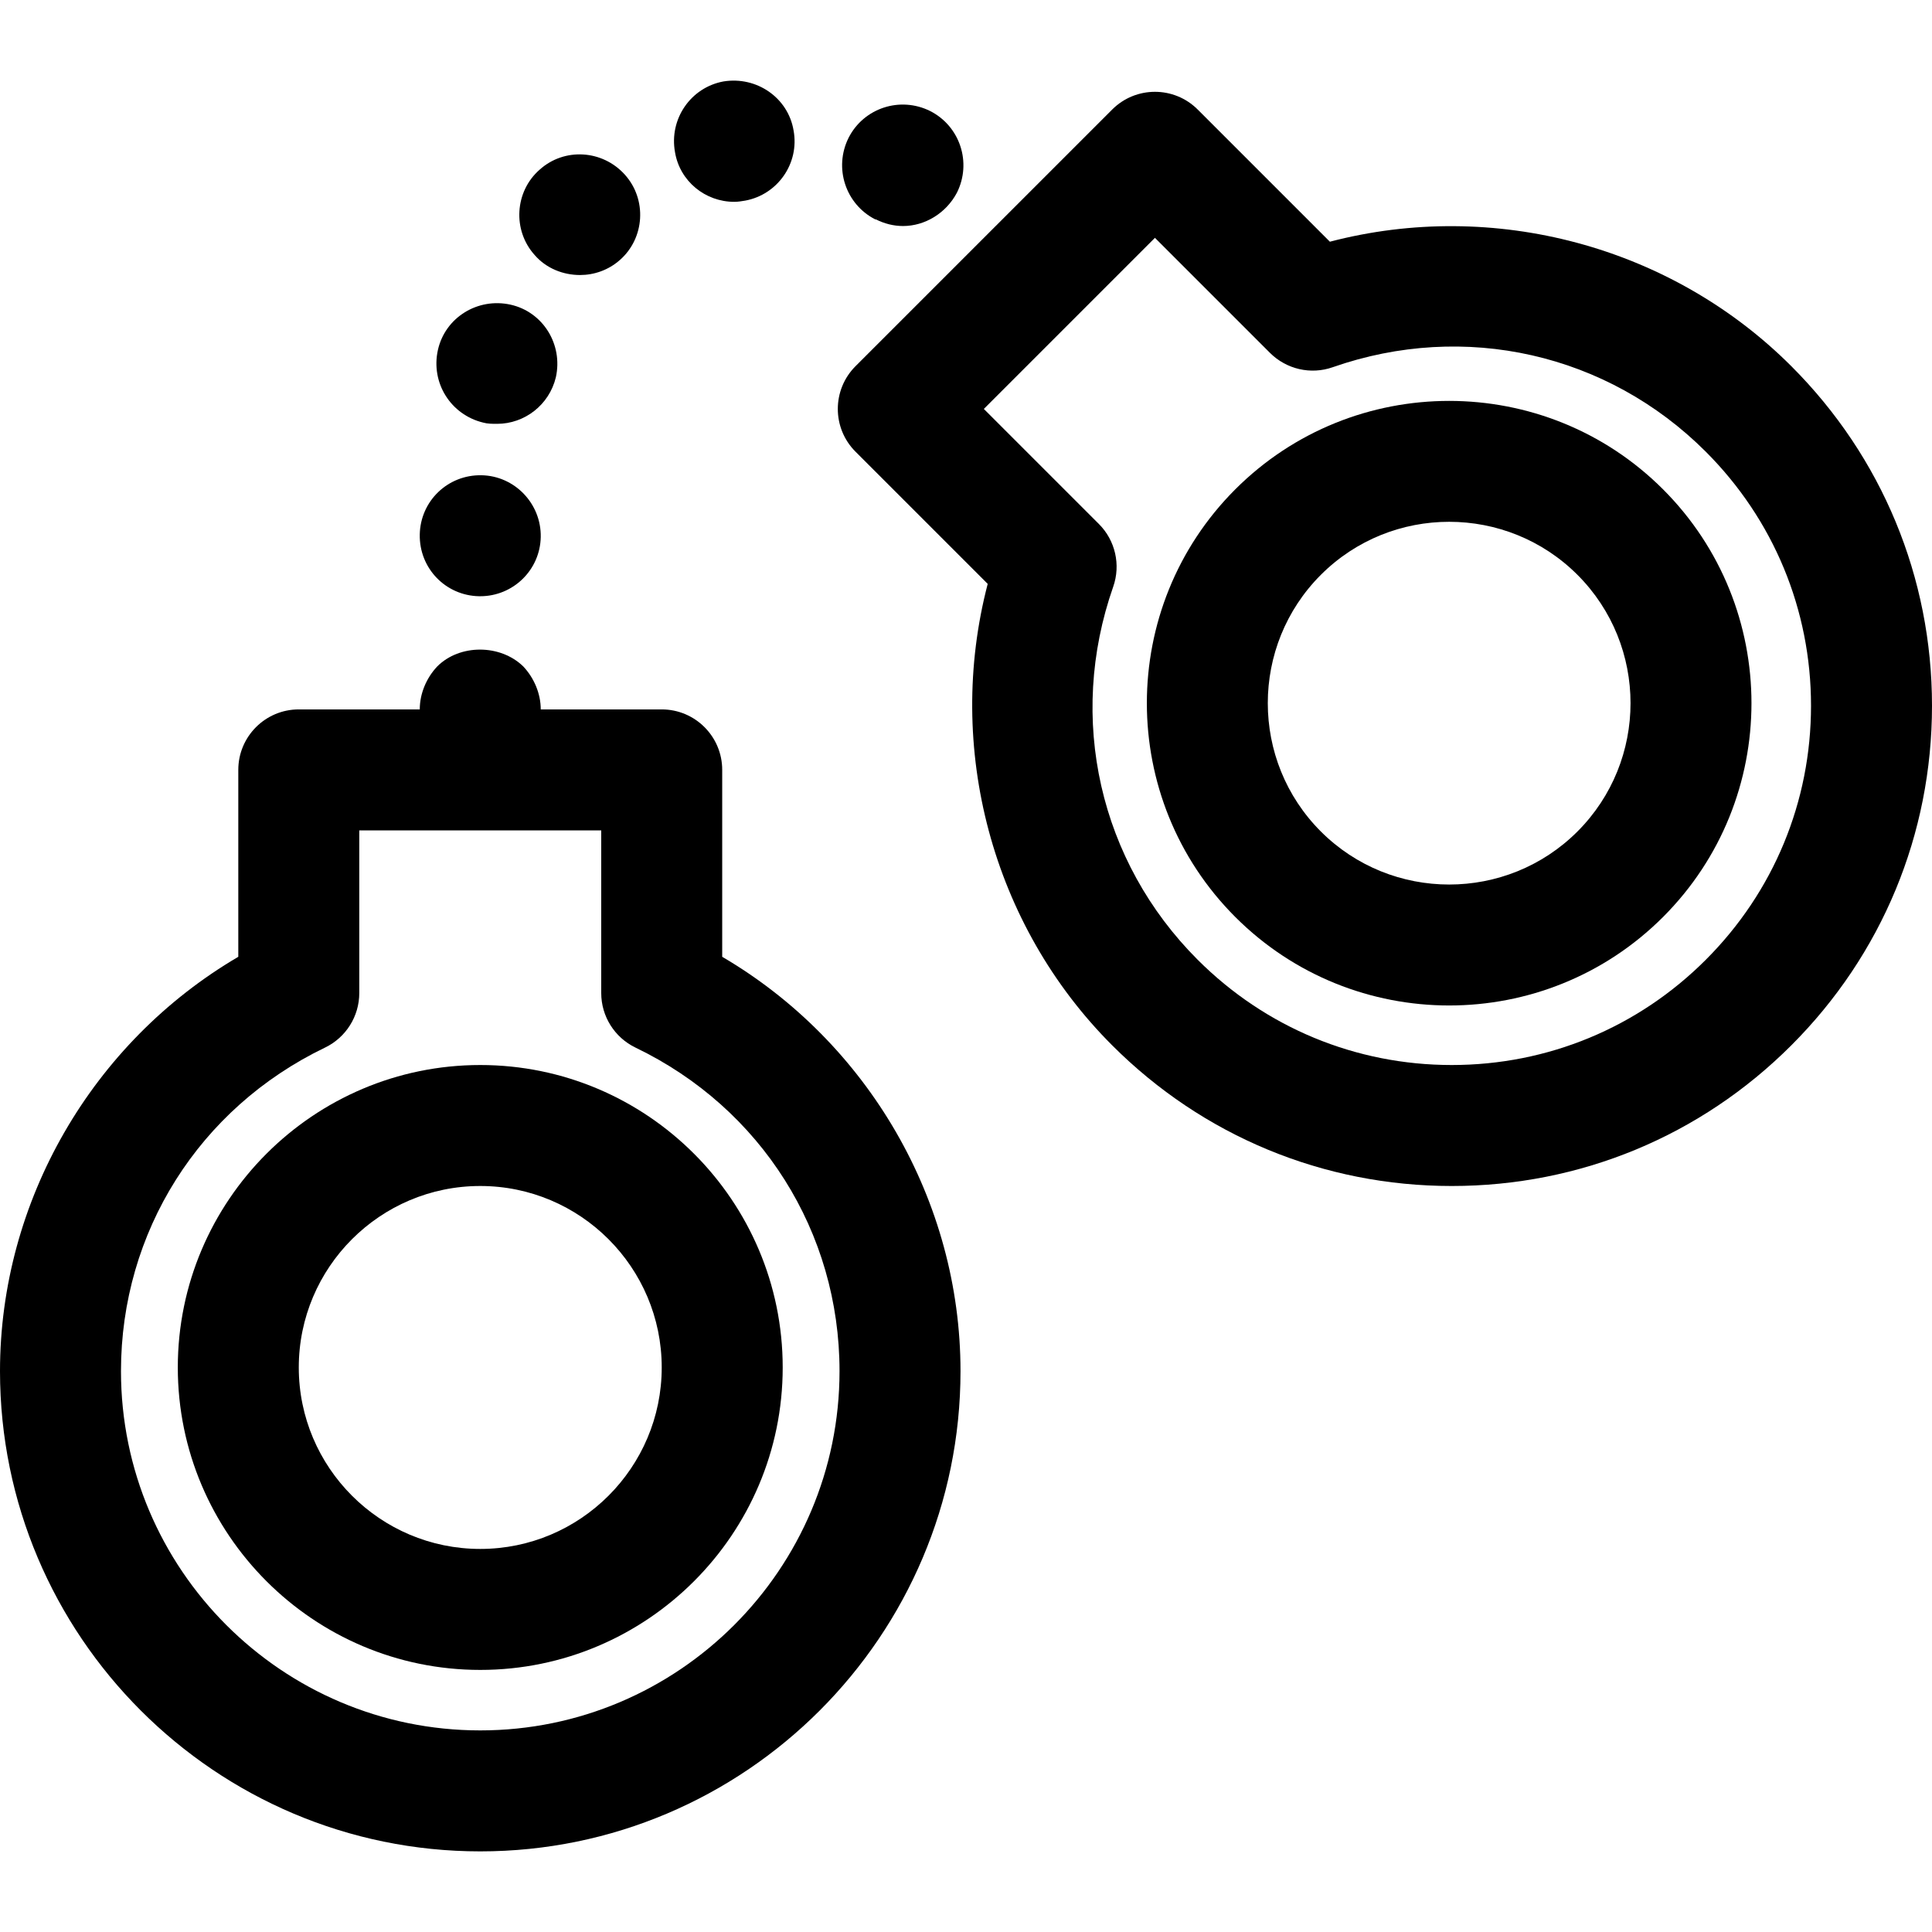
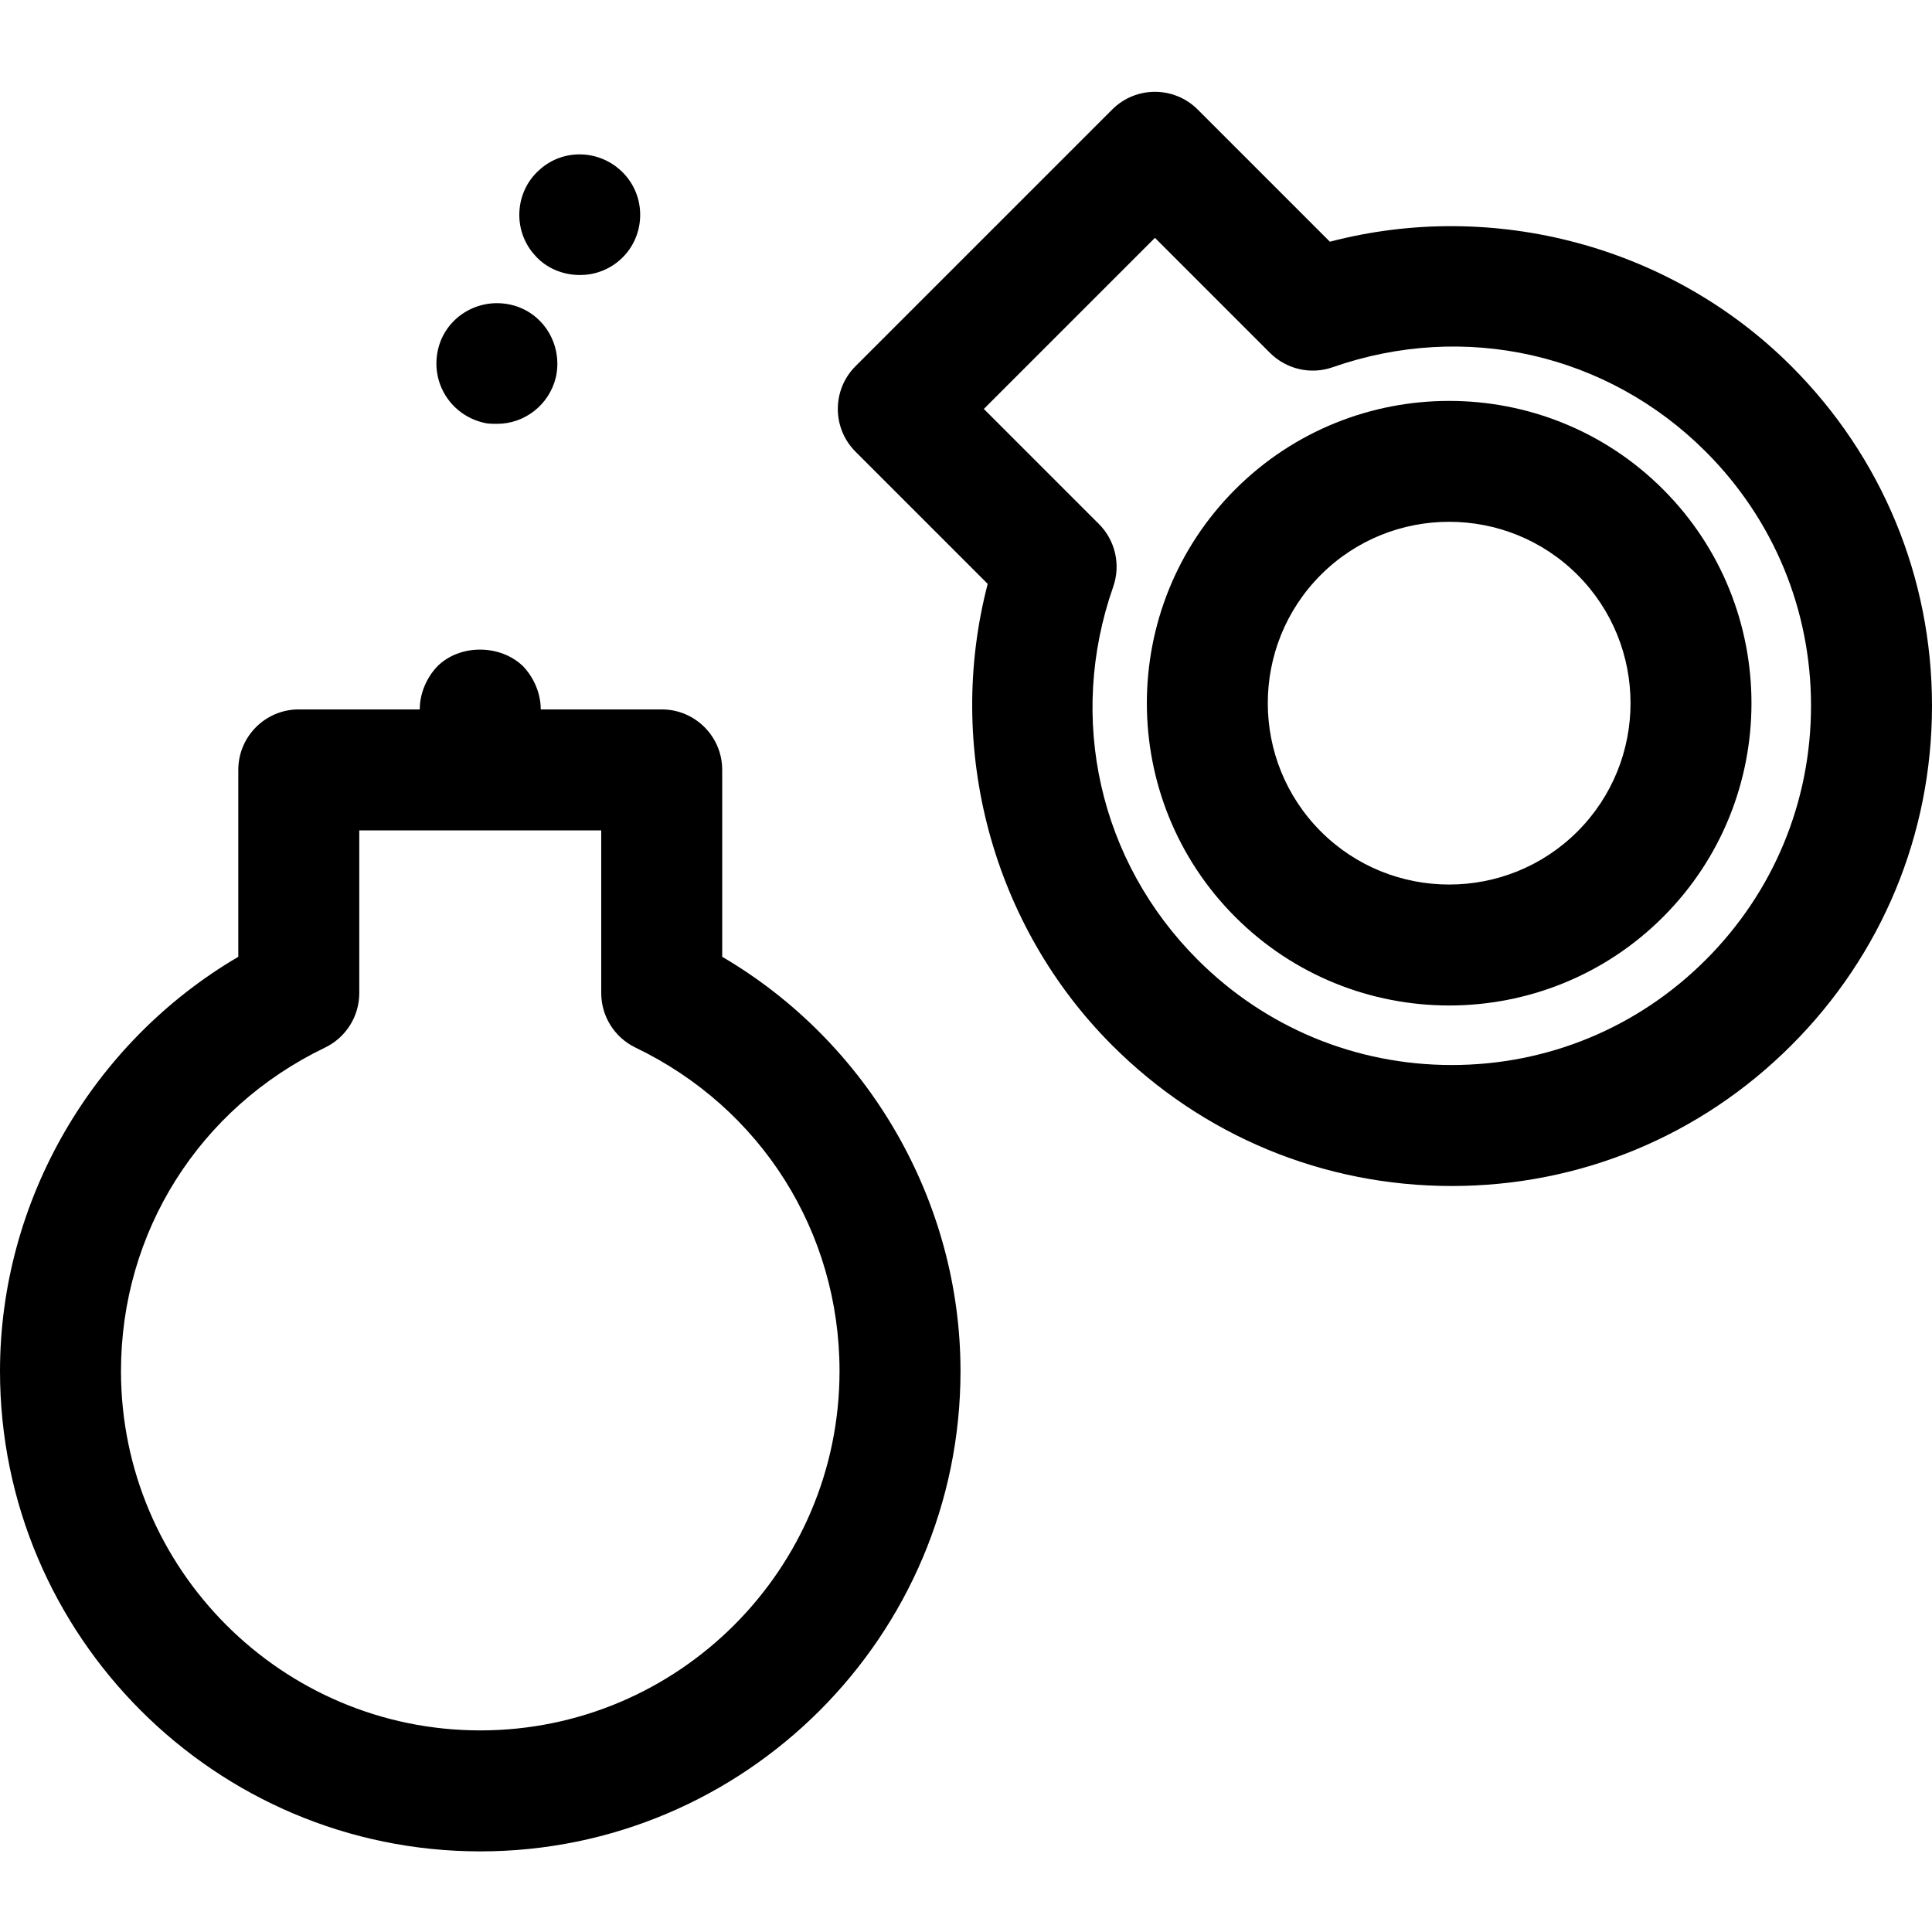
<svg xmlns="http://www.w3.org/2000/svg" fill="#000000" height="800px" width="800px" version="1.1" viewBox="0 0 512 512" enable-background="new 0 0 512 512">
  <g>
    <path d="m191.393,253.562v-49.531c0-8.853-7.178-16.03-16.03-16.03h-32.066c0-0.008 0.005-0.016 0.005-0.023 0-4.164-1.769-8.336-4.649-11.381-6.098-5.925-16.837-5.925-22.762,0-2.888,3.045-4.649,7.217-4.649,11.381 0,0.008 0.005,0.016 0.005,0.023h-32.066c-8.853,0-16.03,7.178-16.03,16.03v49.531c-38.667,22.668-63.151,64.709-63.151,109.802 0,70.18 57.092,127.272 127.272,127.272 70.18,0 127.272-57.092 127.272-127.272 0-45.093-24.484-87.134-63.151-109.802zm-64.121,205.013c-52.498,0-95.211-42.714-95.211-95.211 0-36.843 20.719-69.694 54.071-85.74 5.55-2.677 9.08-8.289 9.08-14.449v-43.113h64.121v43.113c0,6.16 3.53,11.772 9.08,14.449 33.352,16.046 54.071,48.897 54.071,85.74-0.001,52.498-42.714,95.211-95.212,95.211z" />
-     <path d="m194.595,53.489c0.963,0 1.925-0.164 2.888-0.321 8.657-1.605 14.426-9.941 12.821-18.598-1.44-8.657-9.776-14.426-18.59-12.986-8.657,1.605-14.434,9.941-12.829,18.754 1.284,7.695 8.015,13.151 15.71,13.151z" />
    <path d="m153.72,72.885c3.687,0 7.53-1.284 10.583-4.008 6.567-5.777 7.209-16.03 1.276-22.605-5.925-6.575-16.03-7.217-22.597-1.284-6.575,5.777-7.217,16.03-1.284,22.605 3.045,3.523 7.53,5.292 12.022,5.292z" />
-     <path d="m231.947,58.138h0.164c2.239,1.119 4.642,1.761 7.209,1.761 5.769,0 11.381-3.366 14.269-8.821 4.008-8.015 0.798-17.627-7.052-21.635-8.015-4.008-17.635-0.806-21.642,7.052-4.008,8.016-0.799,17.635 7.052,21.643z" />
+     <path d="m231.947,58.138h0.164z" />
    <path d="m128.07,111.998c1.119,0.321 2.403,0.321 3.687,0.321 7.217,0 13.784-4.97 15.553-12.344 1.918-8.657-3.366-17.314-12.023-19.239-8.657-1.918-17.314,3.366-19.24,12.023s3.366,17.157 12.023,19.239z" />
-     <path d="m126.951,158.007c0.157,0 0.157,0 0.321,0 8.657,0 15.866-6.896 16.03-15.709 0.156-8.821-6.896-16.195-15.709-16.351-8.978-0.164-16.195,6.888-16.351,15.709-0.165,8.977 6.888,16.186 15.709,16.351z" />
-     <path d="m127.272,282.242c-44.193,0-80.152,35.959-80.152,80.152s35.959,80.152 80.152,80.152 80.152-35.959 80.152-80.152-35.959-80.152-80.152-80.152zm0,128.242c-26.519,0-48.091-21.572-48.091-48.091 0-26.519 21.572-48.091 48.091-48.091 26.519,0 48.091,21.572 48.091,48.091-2.84217e-14,26.519-21.572,48.091-48.091,48.091z" />
    <path d="m474.719,97.04c-31.881-31.881-78.931-44.334-122.286-32.984l-35.027-35.027c-6.262-6.262-16.406-6.262-22.668,0l-68.012,68.011c-6.262,6.262-6.262,16.406 0,22.668l35.027,35.027c-11.326,43.371 1.096,90.405 32.984,122.286 24.038,24.038 55.997,37.281 89.991,37.281s65.961-13.244 89.991-37.281c24.045-24.038 37.281-55.997 37.281-89.991s-13.244-65.953-37.281-89.99zm-22.668,157.313c-17.987,17.987-41.892,27.889-67.323,27.889-25.431,0-49.336-9.909-67.323-27.889-26.057-26.049-34.636-63.933-22.394-98.859 2.035-5.808 0.564-12.281-3.796-16.633l-30.487-30.487 45.344-45.344 30.487,30.487c4.375,4.36 10.841,5.839 16.633,3.796 34.949-12.226 72.81-3.655 98.859,22.394 17.979,17.987 27.889,41.892 27.889,67.323-0.001,25.431-9.902,49.336-27.889,67.323z" />
    <path d="m440.717,129.672c-31.247-31.239-82.101-31.239-113.347,0-31.254,31.247-31.254,82.101 0,113.347 15.623,15.623 36.146,23.443 56.678,23.443 20.523,0 41.046-7.819 56.67-23.443 31.253-31.247 31.253-82.101-0.001-113.347zm-22.668,90.679c-18.762,18.754-49.265,18.739-68.012,0-18.746-18.754-18.746-49.257 0-68.012 9.377-9.377 21.69-14.058 34.01-14.058 12.312,0 24.625,4.681 34.002,14.058 18.746,18.755 18.746,49.258 0,68.012z" />
  </g>
</svg>